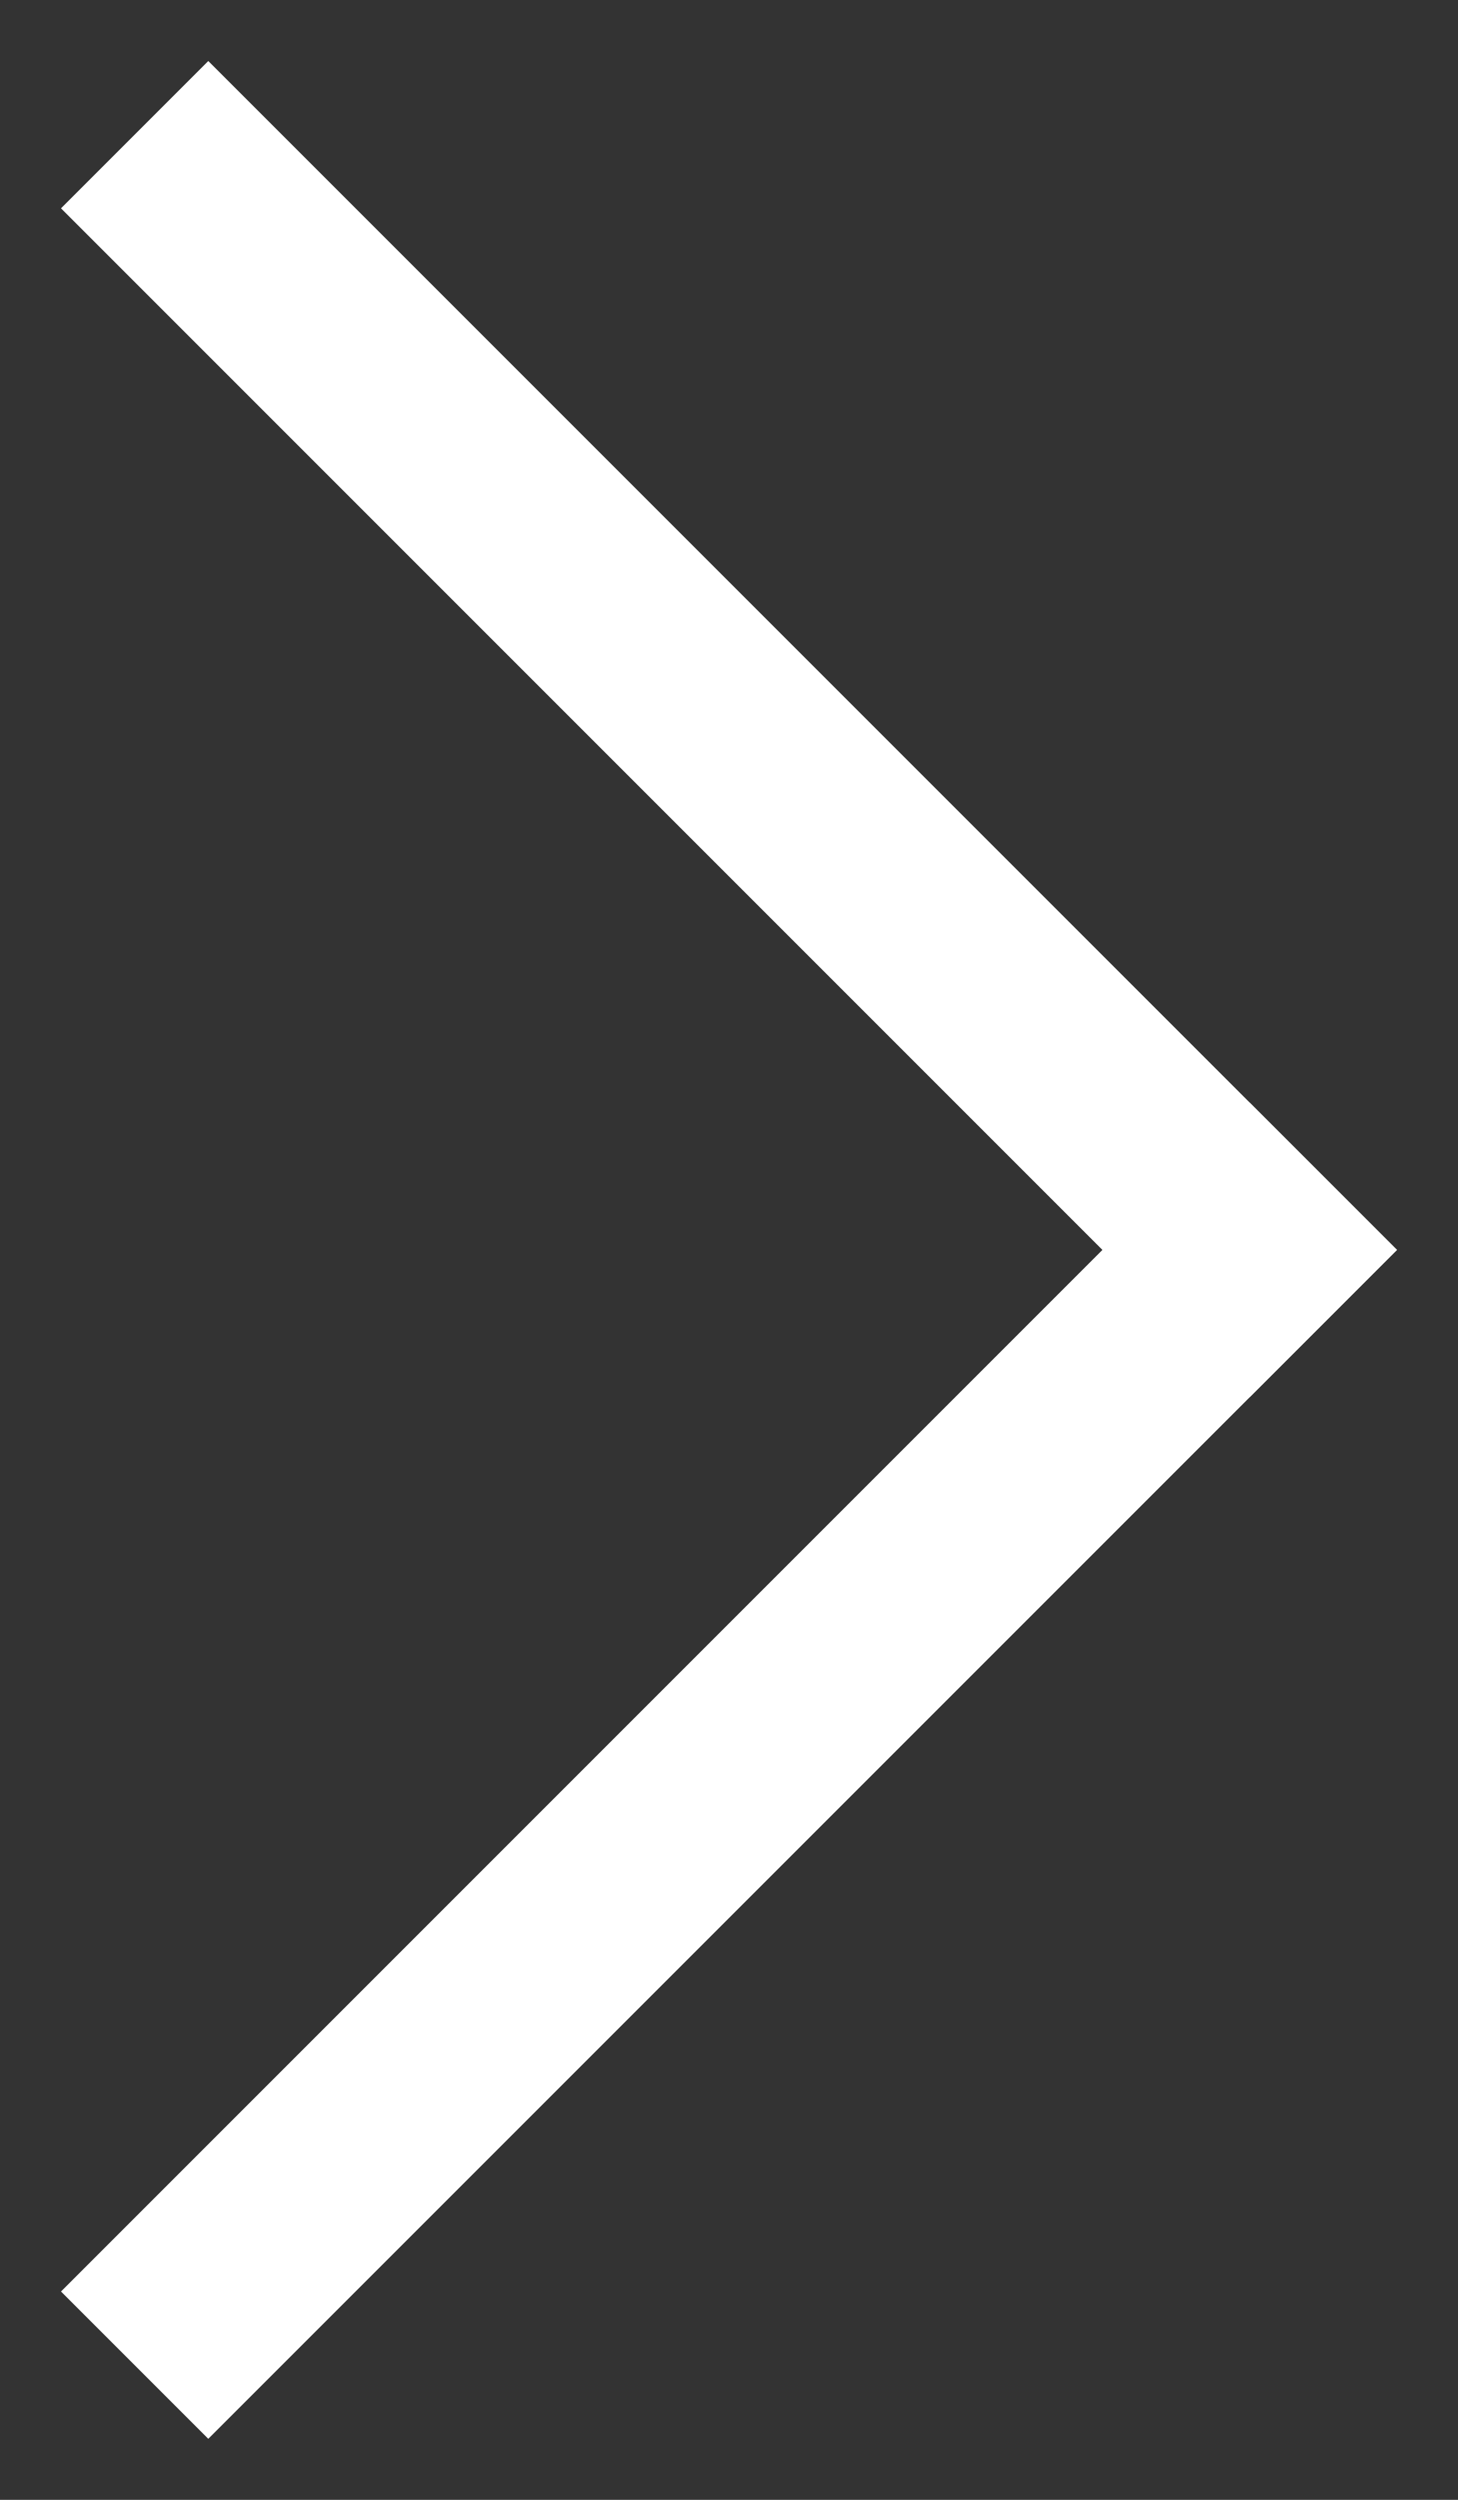
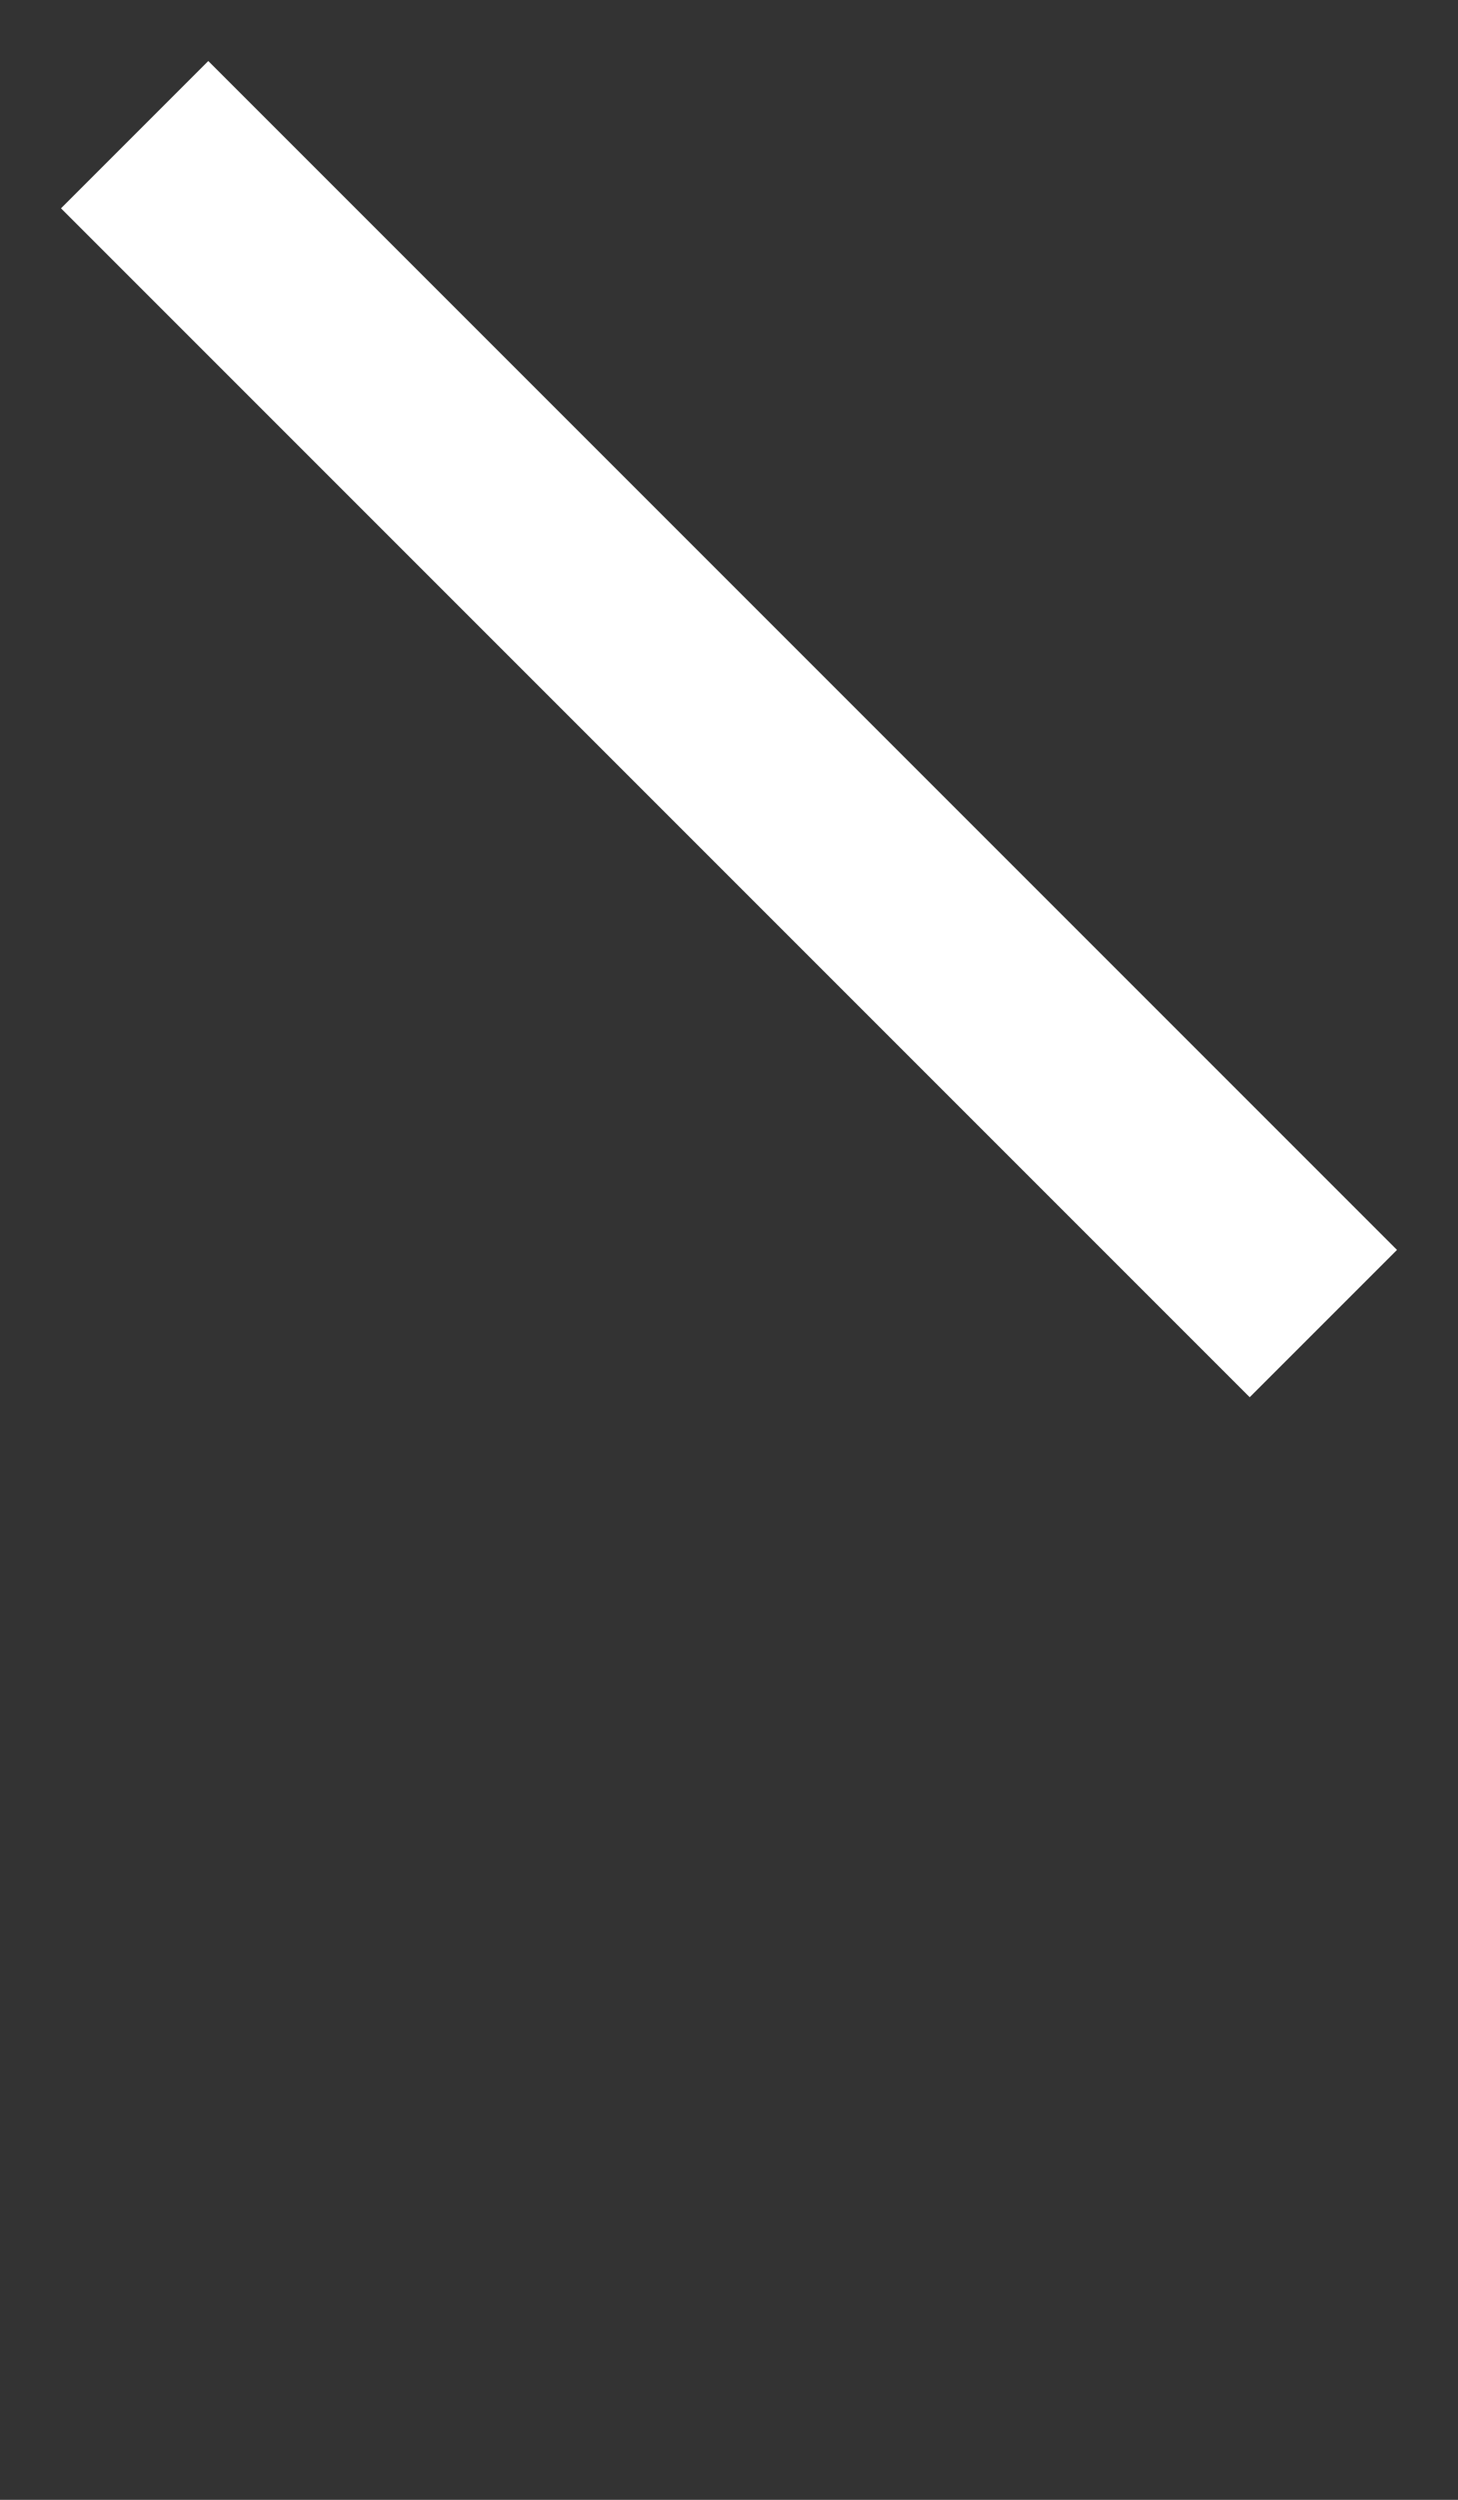
<svg xmlns="http://www.w3.org/2000/svg" width="14px" height="24px" viewBox="0 0 14 24" version="1.1">
  <rect x="0" y="0" width="14" height="24" fill="#333333" stroke="none" />
  <title>fleche blanche</title>
  <desc>Created with Sketch.</desc>
  <defs />
  <g id="Gallerie" stroke="none" stroke-width="1" fill="none" fill-rule="evenodd" transform="translate(-1317, -439)" stroke-linecap="square">
    <g id="Group-22" transform="translate(1296, 425)" stroke="#FFFFFF">
      <g id="fleche-blanche" transform="translate(28, 26) rotate(-360) translate(-28, -26) translate(23, 16)">
        <g id="FLECHE-GAUCHE-Copy-2" transform="translate(5, 10) rotate(-180) translate(-5, -10) ">
-           <path d="M0,10 L10,0" id="Line-Copy" stroke-width="2" />
          <path d="M0,20 L10,10" id="Line-Copy-3" stroke-width="2" transform="translate(5, 15) scale(1, -1) translate(-5, -15) " />
        </g>
      </g>
    </g>
  </g>
</svg>